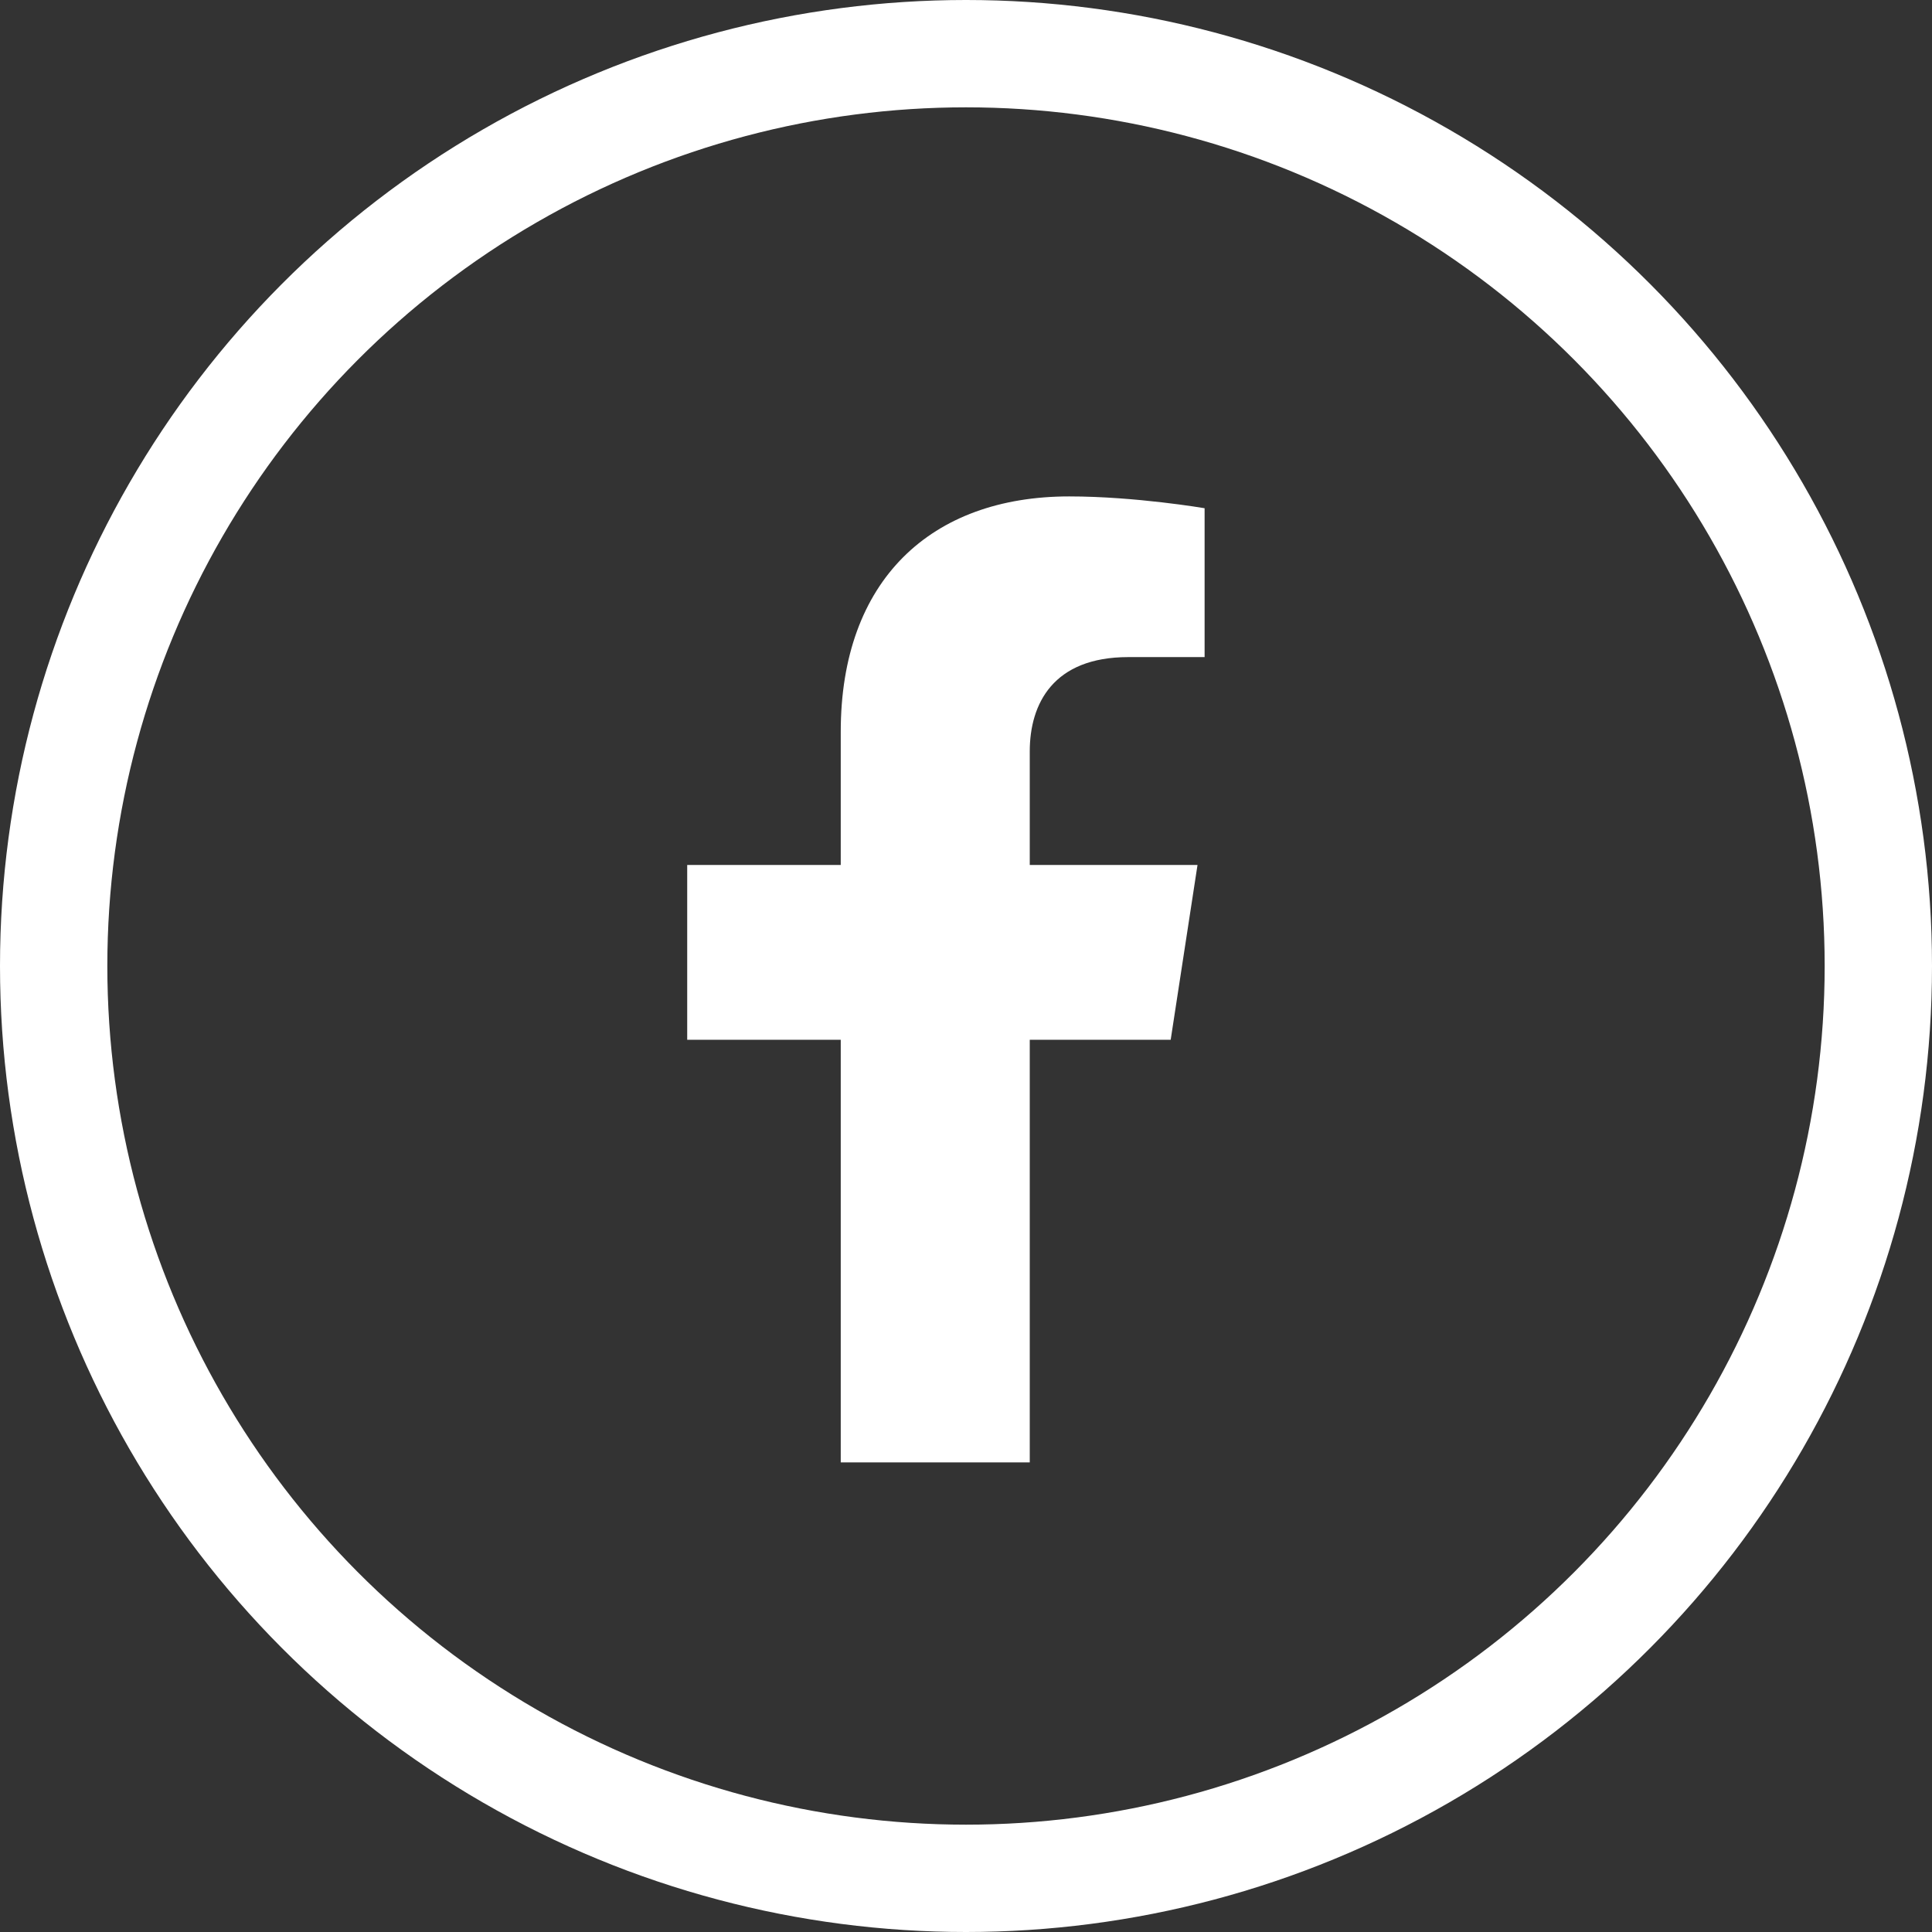
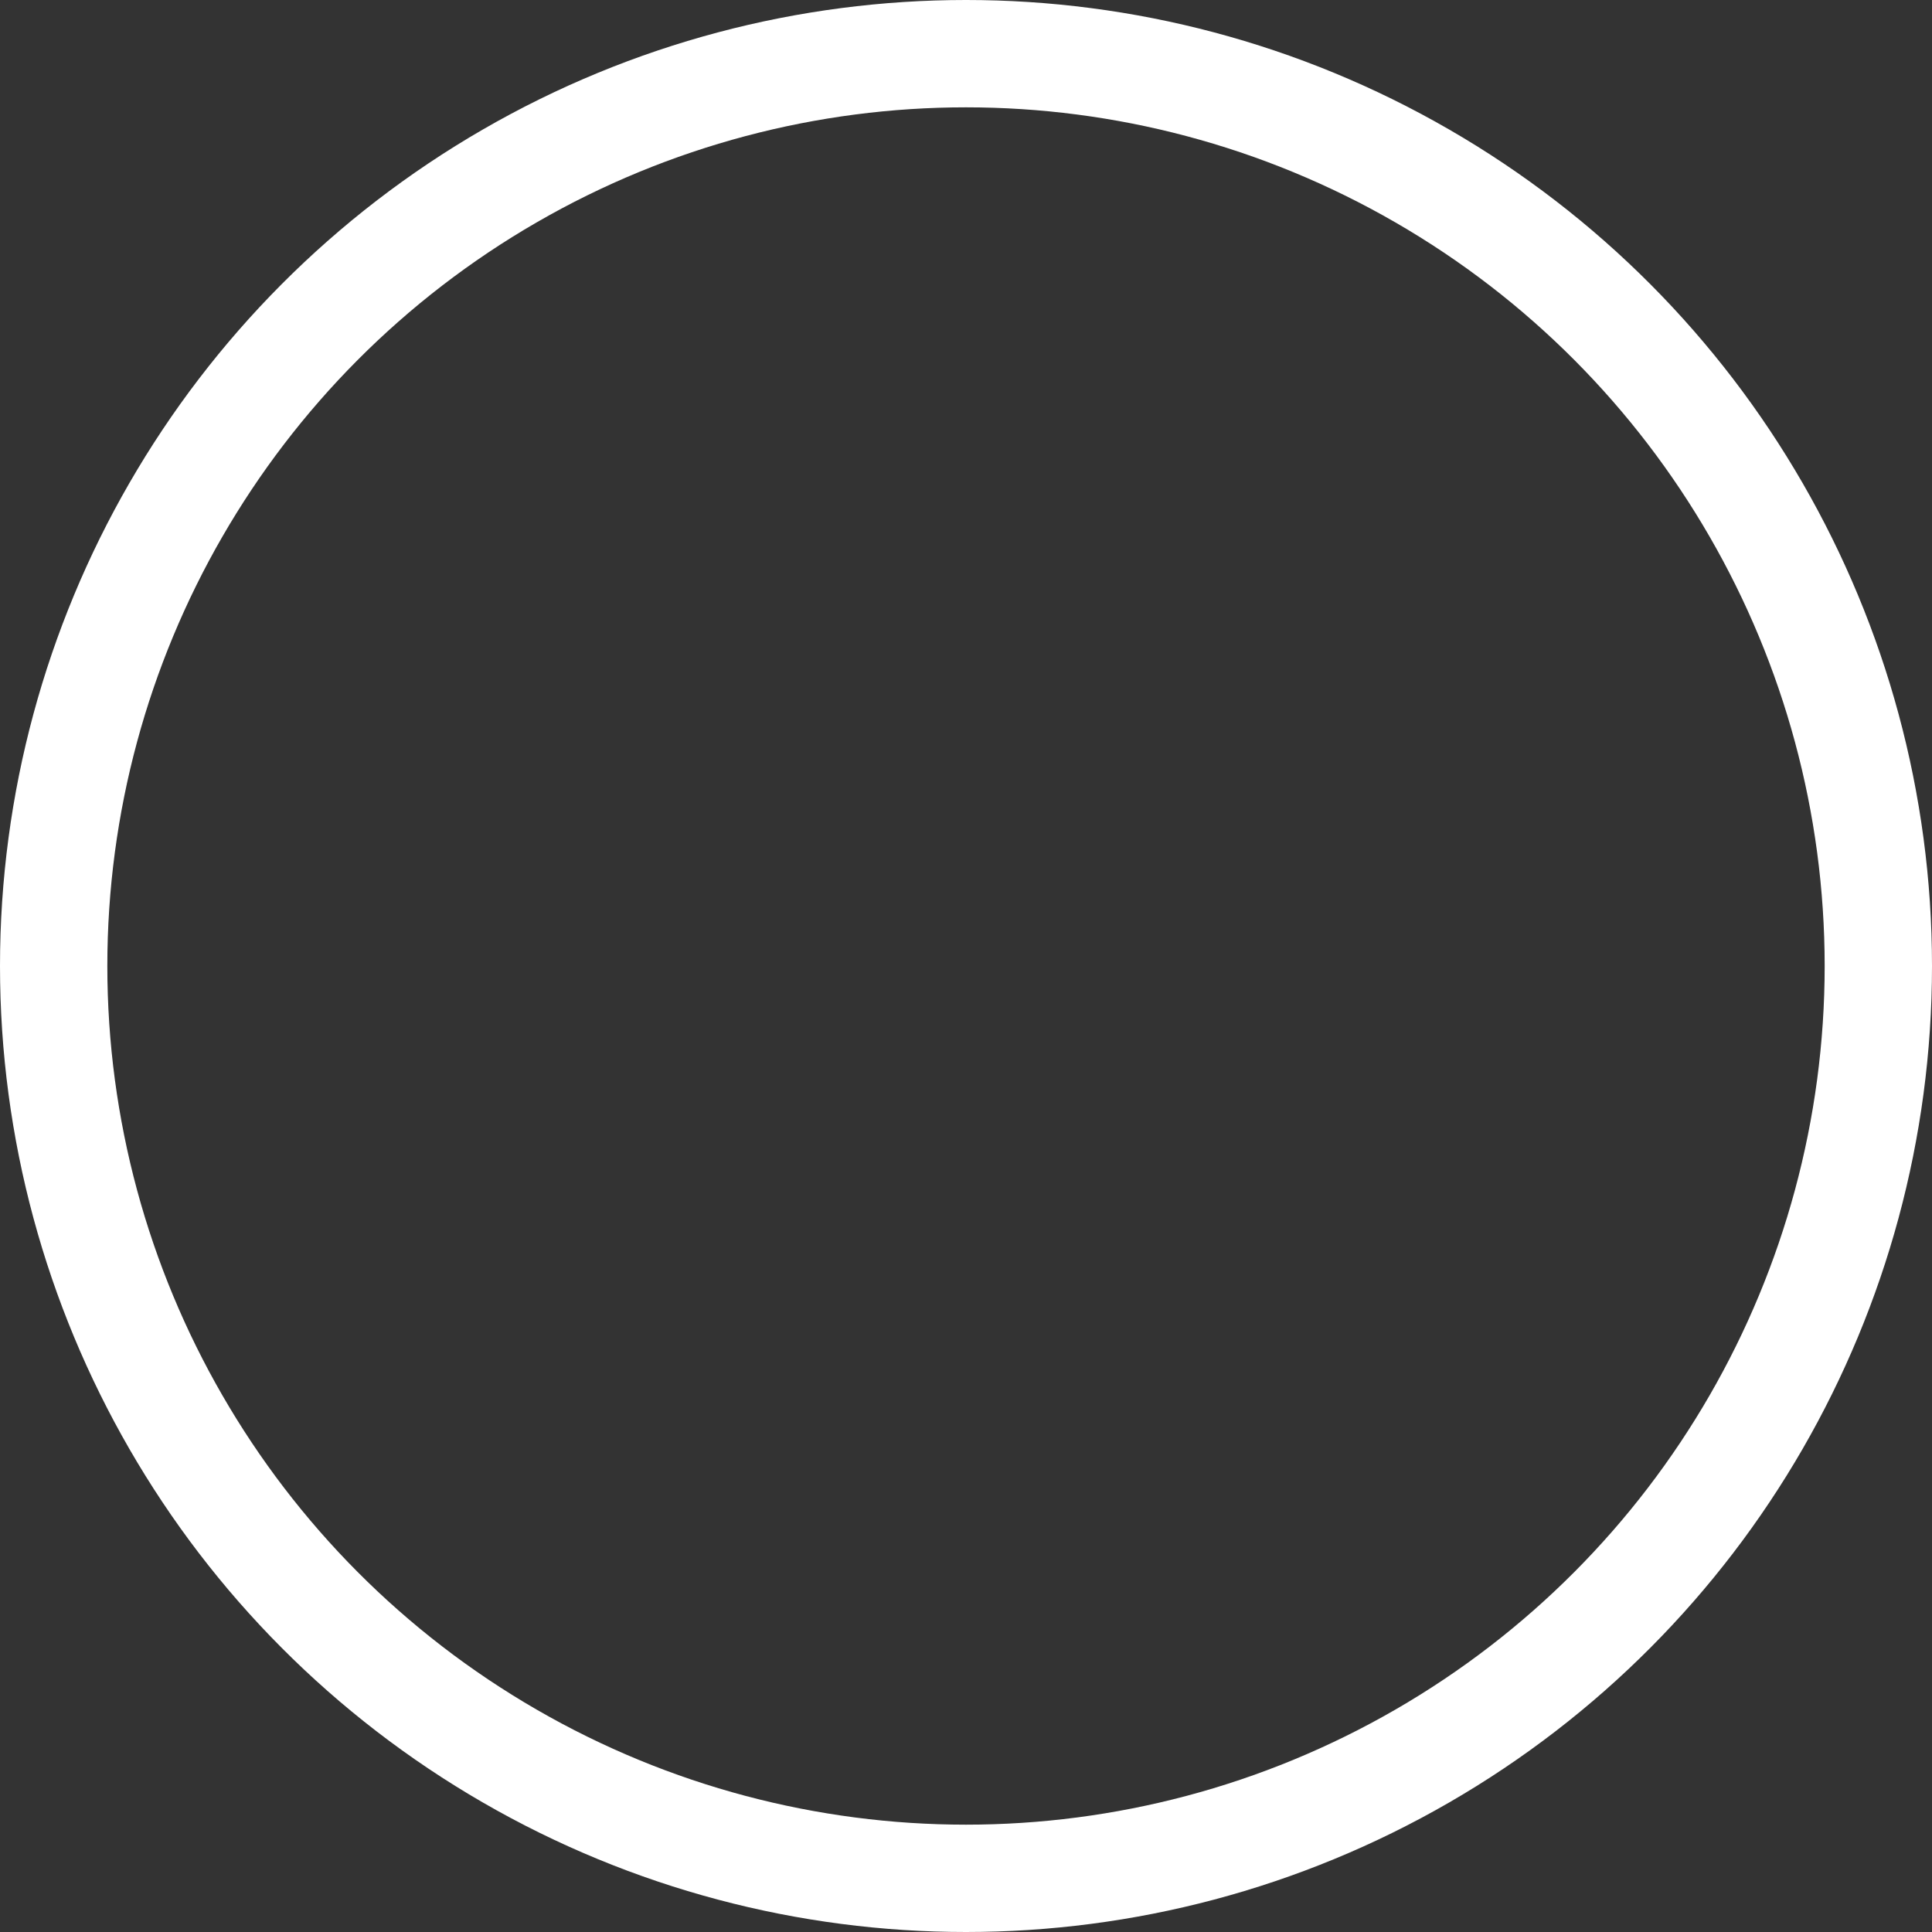
<svg xmlns="http://www.w3.org/2000/svg" width="36px" height="36px" viewBox="0 0 36 36" version="1.1">
  <rect x="0" y="0" width="36" height="36" fill="#333333" stroke="none" />
  <title>Group 42</title>
  <g id="Round-3" stroke="none" stroke-width="1" fill="none" fill-rule="evenodd">
    <g id="FC_home_round3" transform="translate(-846, -5840)">
      <g id="footer" transform="translate(0, 5427)">
        <g id="Group-13" transform="translate(607, 411)">
          <g id="Group-45" transform="translate(183, 2)">
            <g id="Group-42" transform="translate(56, 0)">
              <circle id="Oval" stroke="#FFFFFF" stroke-width="2" cx="18" cy="18" r="17" />
              <g id="" transform="translate(12.805, 9.25)" fill="#FFFFFF" fill-rule="nonzero">
-                 <path d="M9.009,10.125 L9.509,6.867 L6.383,6.867 L6.383,4.753 C6.383,3.862 6.82,2.994 8.22,2.994 L9.641,2.994 L9.641,0.22 C9.641,0.22 8.351,0 7.118,0 C4.544,0 2.861,1.56 2.861,4.385 L2.861,6.867 L0,6.867 L0,10.125 L2.861,10.125 L2.861,18 L6.383,18 L6.383,10.125 L9.009,10.125 Z" id="Path" />
-               </g>
+                 </g>
            </g>
          </g>
        </g>
      </g>
    </g>
  </g>
</svg>